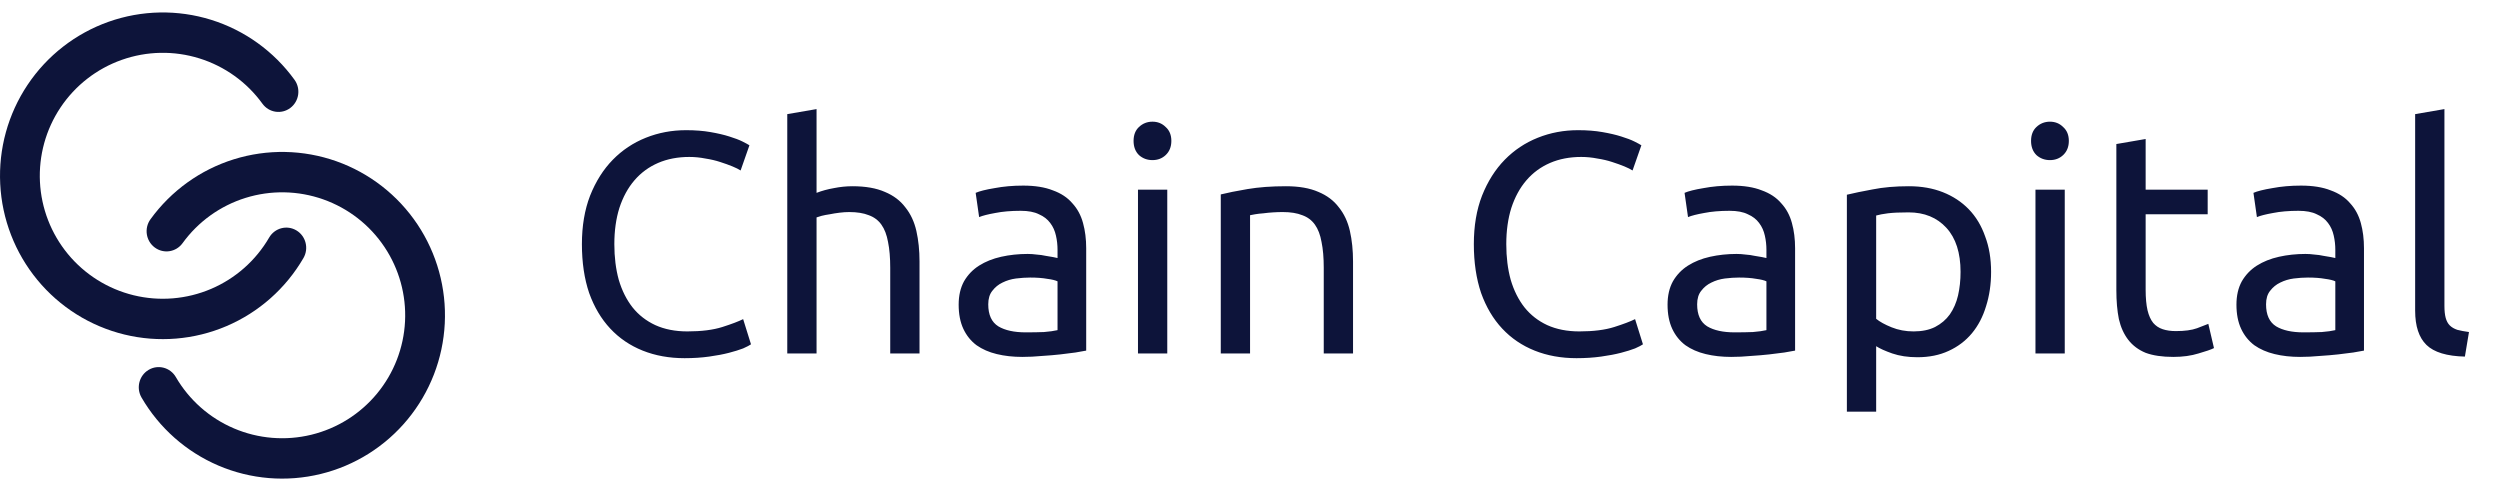
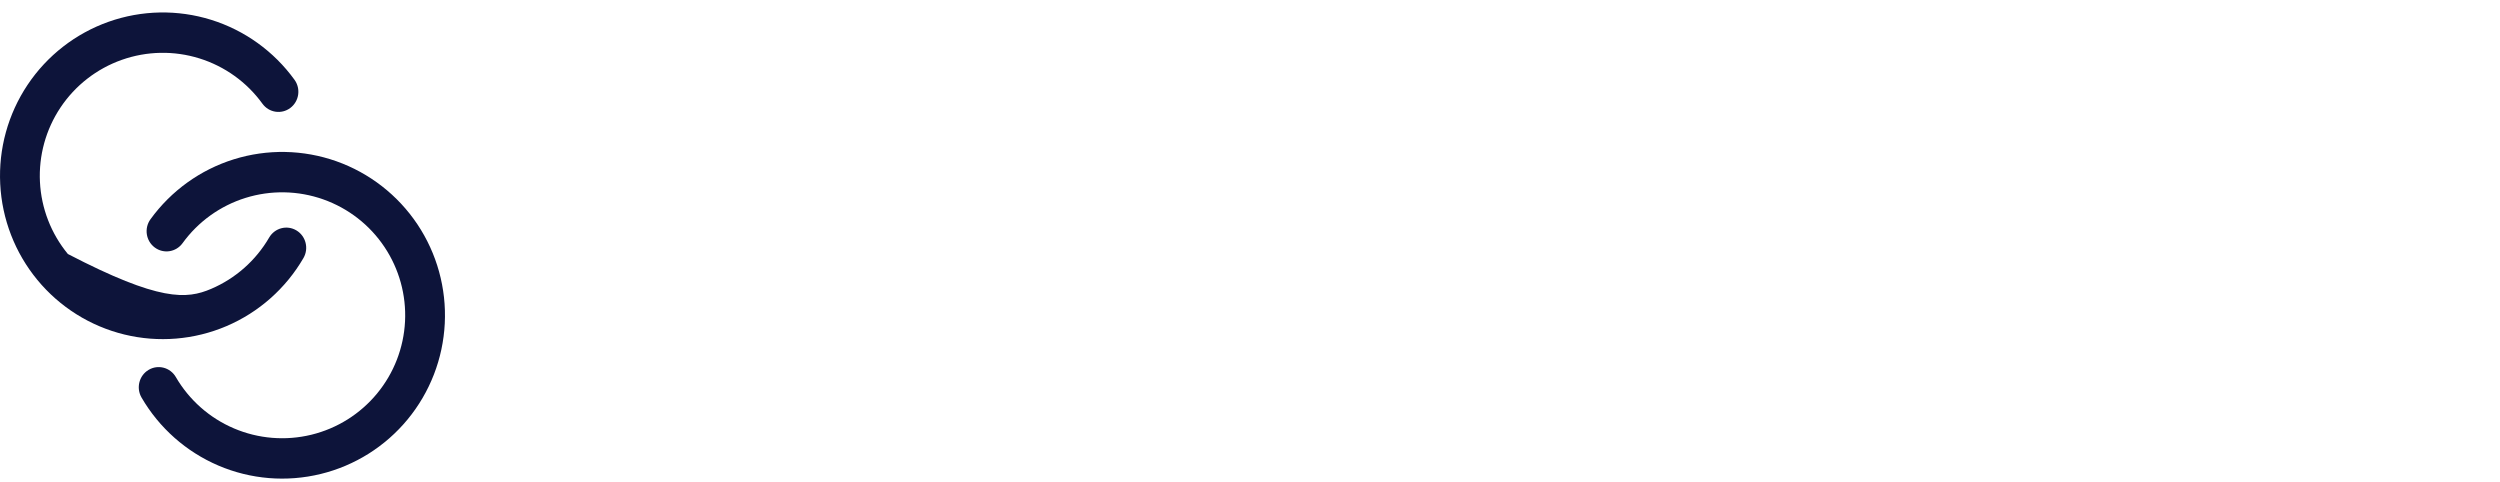
<svg xmlns="http://www.w3.org/2000/svg" width="140" height="27" viewBox="0 0 140 27" fill="none">
-   <path d="M38.336 20.058C37.477 20.058 36.696 19.916 35.99 19.634C35.285 19.352 34.679 18.941 34.174 18.4C33.668 17.859 33.275 17.195 32.992 16.407C32.722 15.608 32.587 14.697 32.587 13.674C32.587 12.651 32.74 11.746 33.045 10.958C33.363 10.159 33.786 9.489 34.315 8.948C34.844 8.407 35.461 7.996 36.166 7.714C36.872 7.431 37.624 7.29 38.424 7.29C38.929 7.29 39.382 7.326 39.782 7.396C40.193 7.467 40.546 7.549 40.84 7.643C41.145 7.737 41.392 7.831 41.58 7.925C41.768 8.019 41.898 8.09 41.968 8.137L41.474 9.547C41.369 9.477 41.216 9.401 41.016 9.318C40.816 9.236 40.587 9.154 40.328 9.071C40.081 8.989 39.805 8.924 39.499 8.877C39.206 8.819 38.906 8.789 38.6 8.789C37.953 8.789 37.372 8.901 36.854 9.124C36.337 9.348 35.896 9.671 35.532 10.094C35.167 10.517 34.885 11.035 34.685 11.646C34.497 12.246 34.403 12.922 34.403 13.674C34.403 14.403 34.485 15.067 34.65 15.667C34.826 16.266 35.085 16.784 35.426 17.218C35.767 17.642 36.19 17.971 36.696 18.206C37.213 18.441 37.812 18.559 38.494 18.559C39.282 18.559 39.934 18.476 40.452 18.312C40.969 18.147 41.357 18 41.616 17.871L42.056 19.282C41.974 19.34 41.827 19.417 41.616 19.511C41.404 19.593 41.139 19.675 40.822 19.758C40.505 19.84 40.134 19.911 39.711 19.969C39.288 20.028 38.829 20.058 38.336 20.058ZM44.087 19.793V6.391L45.727 6.109V10.8C46.032 10.682 46.355 10.594 46.696 10.535C47.049 10.464 47.396 10.429 47.737 10.429C48.466 10.429 49.071 10.535 49.553 10.747C50.035 10.947 50.417 11.235 50.699 11.611C50.993 11.975 51.199 12.416 51.317 12.933C51.434 13.451 51.493 14.021 51.493 14.644V19.793H49.853V14.996C49.853 14.432 49.812 13.95 49.73 13.55C49.659 13.151 49.535 12.828 49.359 12.581C49.183 12.334 48.948 12.157 48.654 12.052C48.36 11.934 47.995 11.875 47.56 11.875C47.384 11.875 47.202 11.887 47.014 11.911C46.826 11.934 46.643 11.963 46.467 11.999C46.303 12.022 46.15 12.052 46.009 12.087C45.879 12.122 45.785 12.152 45.727 12.175V19.793H44.087ZM57.441 18.612C57.829 18.612 58.17 18.606 58.464 18.594C58.769 18.57 59.022 18.535 59.222 18.488V15.755C59.104 15.696 58.91 15.649 58.64 15.614C58.381 15.567 58.064 15.543 57.688 15.543C57.441 15.543 57.176 15.561 56.894 15.596C56.624 15.631 56.371 15.708 56.136 15.825C55.913 15.931 55.724 16.084 55.572 16.284C55.419 16.472 55.342 16.725 55.342 17.042C55.342 17.63 55.53 18.041 55.907 18.276C56.283 18.5 56.794 18.612 57.441 18.612ZM57.3 10.394C57.958 10.394 58.511 10.482 58.957 10.659C59.416 10.823 59.78 11.064 60.051 11.382C60.333 11.687 60.533 12.057 60.65 12.492C60.768 12.916 60.827 13.386 60.827 13.903V19.634C60.685 19.658 60.486 19.693 60.227 19.74C59.98 19.776 59.698 19.811 59.381 19.846C59.063 19.881 58.716 19.911 58.34 19.934C57.976 19.969 57.611 19.987 57.247 19.987C56.73 19.987 56.253 19.934 55.818 19.828C55.383 19.723 55.007 19.558 54.69 19.335C54.372 19.099 54.126 18.794 53.949 18.418C53.773 18.041 53.685 17.589 53.685 17.06C53.685 16.554 53.785 16.119 53.984 15.755C54.196 15.39 54.478 15.097 54.831 14.873C55.184 14.65 55.595 14.485 56.065 14.379C56.536 14.274 57.029 14.221 57.547 14.221C57.711 14.221 57.882 14.232 58.058 14.256C58.234 14.268 58.399 14.291 58.552 14.326C58.716 14.35 58.857 14.373 58.975 14.397C59.093 14.421 59.175 14.438 59.222 14.45V13.991C59.222 13.721 59.193 13.457 59.134 13.198C59.075 12.927 58.969 12.692 58.816 12.492C58.663 12.281 58.452 12.116 58.181 11.999C57.923 11.869 57.582 11.805 57.159 11.805C56.618 11.805 56.142 11.846 55.73 11.928C55.331 11.999 55.031 12.075 54.831 12.157L54.637 10.8C54.849 10.706 55.201 10.617 55.695 10.535C56.189 10.441 56.724 10.394 57.3 10.394ZM65.367 19.793H63.727V10.623H65.367V19.793ZM64.538 8.966C64.244 8.966 63.991 8.872 63.78 8.683C63.58 8.484 63.48 8.219 63.48 7.89C63.48 7.561 63.58 7.302 63.78 7.114C63.991 6.914 64.244 6.814 64.538 6.814C64.832 6.814 65.079 6.914 65.279 7.114C65.49 7.302 65.596 7.561 65.596 7.89C65.596 8.219 65.49 8.484 65.279 8.683C65.079 8.872 64.832 8.966 64.538 8.966ZM68.363 10.888C68.74 10.794 69.239 10.694 69.862 10.588C70.485 10.482 71.203 10.429 72.014 10.429C72.743 10.429 73.348 10.535 73.83 10.747C74.312 10.947 74.694 11.235 74.976 11.611C75.27 11.975 75.476 12.416 75.594 12.933C75.711 13.451 75.77 14.021 75.77 14.644V19.793H74.13V14.996C74.13 14.432 74.089 13.95 74.006 13.55C73.936 13.151 73.812 12.828 73.636 12.581C73.46 12.334 73.225 12.157 72.931 12.052C72.637 11.934 72.272 11.875 71.837 11.875C71.661 11.875 71.479 11.881 71.291 11.893C71.103 11.905 70.92 11.922 70.744 11.946C70.579 11.957 70.427 11.975 70.285 11.999C70.156 12.022 70.062 12.04 70.003 12.052V19.793H68.363V10.888ZM88.284 20.058C87.426 20.058 86.644 19.916 85.939 19.634C85.234 19.352 84.628 18.941 84.123 18.4C83.617 17.859 83.223 17.195 82.941 16.407C82.671 15.608 82.535 14.697 82.535 13.674C82.535 12.651 82.688 11.746 82.994 10.958C83.311 10.159 83.735 9.489 84.264 8.948C84.793 8.407 85.41 7.996 86.115 7.714C86.821 7.431 87.573 7.29 88.373 7.29C88.878 7.29 89.331 7.326 89.73 7.396C90.142 7.467 90.495 7.549 90.788 7.643C91.094 7.737 91.341 7.831 91.529 7.925C91.717 8.019 91.847 8.09 91.917 8.137L91.423 9.547C91.317 9.477 91.165 9.401 90.965 9.318C90.765 9.236 90.536 9.154 90.277 9.071C90.03 8.989 89.754 8.924 89.448 8.877C89.154 8.819 88.855 8.789 88.549 8.789C87.902 8.789 87.32 8.901 86.803 9.124C86.286 9.348 85.845 9.671 85.481 10.094C85.116 10.517 84.834 11.035 84.634 11.646C84.446 12.246 84.352 12.922 84.352 13.674C84.352 14.403 84.434 15.067 84.599 15.667C84.775 16.266 85.034 16.784 85.375 17.218C85.716 17.642 86.139 17.971 86.644 18.206C87.162 18.441 87.761 18.559 88.443 18.559C89.231 18.559 89.883 18.476 90.4 18.312C90.918 18.147 91.306 18 91.564 17.871L92.005 19.282C91.923 19.34 91.776 19.417 91.564 19.511C91.353 19.593 91.088 19.675 90.771 19.758C90.453 19.84 90.083 19.911 89.66 19.969C89.237 20.028 88.778 20.058 88.284 20.058ZM97.139 18.612C97.527 18.612 97.868 18.606 98.162 18.594C98.467 18.57 98.72 18.535 98.92 18.488V15.755C98.802 15.696 98.608 15.649 98.338 15.614C98.079 15.567 97.762 15.543 97.386 15.543C97.139 15.543 96.874 15.561 96.592 15.596C96.322 15.631 96.069 15.708 95.834 15.825C95.611 15.931 95.422 16.084 95.27 16.284C95.117 16.472 95.04 16.725 95.04 17.042C95.04 17.63 95.228 18.041 95.605 18.276C95.981 18.5 96.492 18.612 97.139 18.612ZM96.998 10.394C97.656 10.394 98.209 10.482 98.655 10.659C99.114 10.823 99.478 11.064 99.749 11.382C100.031 11.687 100.231 12.057 100.348 12.492C100.466 12.916 100.525 13.386 100.525 13.903V19.634C100.384 19.658 100.184 19.693 99.925 19.74C99.678 19.776 99.396 19.811 99.079 19.846C98.761 19.881 98.414 19.911 98.038 19.934C97.674 19.969 97.309 19.987 96.945 19.987C96.428 19.987 95.951 19.934 95.516 19.828C95.082 19.723 94.705 19.558 94.388 19.335C94.07 19.099 93.824 18.794 93.647 18.418C93.471 18.041 93.383 17.589 93.383 17.06C93.383 16.554 93.483 16.119 93.683 15.755C93.894 15.39 94.176 15.097 94.529 14.873C94.882 14.65 95.293 14.485 95.763 14.379C96.234 14.274 96.727 14.221 97.245 14.221C97.409 14.221 97.58 14.232 97.756 14.256C97.932 14.268 98.097 14.291 98.25 14.326C98.414 14.35 98.555 14.373 98.673 14.397C98.791 14.421 98.873 14.438 98.92 14.45V13.991C98.92 13.721 98.891 13.457 98.832 13.198C98.773 12.927 98.667 12.692 98.514 12.492C98.362 12.281 98.15 12.116 97.879 11.999C97.621 11.869 97.28 11.805 96.857 11.805C96.316 11.805 95.84 11.846 95.428 11.928C95.029 11.999 94.729 12.075 94.529 12.157L94.335 10.8C94.547 10.706 94.899 10.617 95.393 10.535C95.887 10.441 96.422 10.394 96.998 10.394ZM109.791 15.226C109.791 14.156 109.526 13.333 108.997 12.757C108.468 12.181 107.763 11.893 106.881 11.893C106.387 11.893 105.999 11.911 105.717 11.946C105.447 11.981 105.229 12.022 105.065 12.069V17.853C105.265 18.018 105.553 18.177 105.929 18.329C106.305 18.482 106.717 18.559 107.163 18.559C107.634 18.559 108.033 18.476 108.363 18.312C108.703 18.136 108.98 17.9 109.191 17.606C109.403 17.301 109.556 16.948 109.65 16.548C109.744 16.137 109.791 15.696 109.791 15.226ZM111.501 15.226C111.501 15.919 111.407 16.56 111.219 17.148C111.043 17.736 110.778 18.241 110.426 18.665C110.073 19.088 109.638 19.417 109.121 19.652C108.615 19.887 108.033 20.005 107.375 20.005C106.846 20.005 106.376 19.934 105.964 19.793C105.565 19.652 105.265 19.517 105.065 19.387V23.055H103.425V10.905C103.813 10.811 104.295 10.711 104.871 10.606C105.459 10.488 106.135 10.429 106.899 10.429C107.604 10.429 108.239 10.541 108.803 10.764C109.368 10.988 109.85 11.305 110.249 11.716C110.649 12.128 110.955 12.633 111.166 13.233C111.39 13.821 111.501 14.485 111.501 15.226ZM115.626 19.793H113.986V10.623H115.626V19.793ZM114.797 8.966C114.503 8.966 114.25 8.872 114.038 8.683C113.839 8.484 113.739 8.219 113.739 7.89C113.739 7.561 113.839 7.302 114.038 7.114C114.25 6.914 114.503 6.814 114.797 6.814C115.091 6.814 115.337 6.914 115.537 7.114C115.749 7.302 115.855 7.561 115.855 7.89C115.855 8.219 115.749 8.484 115.537 8.683C115.337 8.872 115.091 8.966 114.797 8.966ZM120.156 10.623H123.63V11.999H120.156V16.231C120.156 16.689 120.192 17.072 120.262 17.377C120.333 17.671 120.438 17.906 120.58 18.083C120.721 18.247 120.897 18.365 121.109 18.435C121.32 18.506 121.567 18.541 121.849 18.541C122.343 18.541 122.737 18.488 123.031 18.382C123.336 18.265 123.548 18.183 123.666 18.136L123.983 19.493C123.818 19.576 123.53 19.675 123.119 19.793C122.707 19.922 122.237 19.987 121.708 19.987C121.085 19.987 120.568 19.911 120.156 19.758C119.757 19.593 119.433 19.352 119.186 19.035C118.94 18.717 118.763 18.329 118.657 17.871C118.563 17.401 118.516 16.86 118.516 16.249V8.066L120.156 7.784V10.623ZM128.997 18.612C129.385 18.612 129.726 18.606 130.02 18.594C130.326 18.57 130.578 18.535 130.778 18.488V15.755C130.661 15.696 130.467 15.649 130.196 15.614C129.938 15.567 129.62 15.543 129.244 15.543C128.997 15.543 128.733 15.561 128.451 15.596C128.18 15.631 127.927 15.708 127.692 15.825C127.469 15.931 127.281 16.084 127.128 16.284C126.975 16.472 126.899 16.725 126.899 17.042C126.899 17.63 127.087 18.041 127.463 18.276C127.839 18.5 128.351 18.612 128.997 18.612ZM128.856 10.394C129.515 10.394 130.067 10.482 130.514 10.659C130.972 10.823 131.337 11.064 131.607 11.382C131.889 11.687 132.089 12.057 132.207 12.492C132.324 12.916 132.383 13.386 132.383 13.903V19.634C132.242 19.658 132.042 19.693 131.783 19.74C131.537 19.776 131.254 19.811 130.937 19.846C130.62 19.881 130.273 19.911 129.897 19.934C129.532 19.969 129.168 19.987 128.803 19.987C128.286 19.987 127.81 19.934 127.375 19.828C126.94 19.723 126.564 19.558 126.246 19.335C125.929 19.099 125.682 18.794 125.506 18.418C125.329 18.041 125.241 17.589 125.241 17.06C125.241 16.554 125.341 16.119 125.541 15.755C125.753 15.39 126.035 15.097 126.387 14.873C126.74 14.65 127.151 14.485 127.622 14.379C128.092 14.274 128.586 14.221 129.103 14.221C129.268 14.221 129.438 14.232 129.614 14.256C129.791 14.268 129.955 14.291 130.108 14.326C130.273 14.35 130.414 14.373 130.531 14.397C130.649 14.421 130.731 14.438 130.778 14.45V13.991C130.778 13.721 130.749 13.457 130.69 13.198C130.631 12.927 130.526 12.692 130.373 12.492C130.22 12.281 130.008 12.116 129.738 11.999C129.479 11.869 129.138 11.805 128.715 11.805C128.174 11.805 127.698 11.846 127.287 11.928C126.887 11.999 126.587 12.075 126.387 12.157L126.193 10.8C126.405 10.706 126.758 10.617 127.251 10.535C127.745 10.441 128.28 10.394 128.856 10.394ZM138.034 19.969C137.023 19.946 136.306 19.728 135.883 19.317C135.46 18.905 135.248 18.265 135.248 17.395V6.391L136.888 6.109V17.13C136.888 17.401 136.911 17.624 136.958 17.8C137.006 17.977 137.082 18.118 137.188 18.224C137.294 18.329 137.435 18.412 137.611 18.471C137.787 18.517 138.005 18.559 138.263 18.594L138.034 19.969Z" fill="#0D143A" />
-   <path fill-rule="evenodd" clip-rule="evenodd" d="M11.169 3.271C9.748 2.827 8.221 2.856 6.817 3.353C5.413 3.85 4.212 4.787 3.389 6.019C2.566 7.251 2.163 8.713 2.237 10.189C2.311 11.665 2.858 13.08 3.801 14.224C4.745 15.369 6.035 16.18 7.482 16.534C8.929 16.887 10.452 16.762 11.821 16.178C13.19 15.594 14.329 14.584 15.073 13.303C15.386 12.765 16.069 12.586 16.599 12.903C17.129 13.22 17.305 13.913 16.993 14.451C16.003 16.154 14.492 17.491 12.685 18.262C10.877 19.033 8.869 19.198 6.961 18.732C5.052 18.266 3.344 17.194 2.092 15.675C0.84 14.156 0.11 12.273 0.012 10.304C-0.087 8.335 0.45 6.388 1.544 4.751C2.638 3.113 4.23 1.875 6.082 1.219C7.935 0.563 9.949 0.525 11.825 1.11C13.7 1.695 15.338 2.873 16.492 4.468C16.857 4.971 16.75 5.679 16.254 6.048C15.758 6.418 15.061 6.31 14.696 5.807C13.827 4.606 12.591 3.715 11.169 3.271Z" fill="#0D143A" />
+   <path fill-rule="evenodd" clip-rule="evenodd" d="M11.169 3.271C9.748 2.827 8.221 2.856 6.817 3.353C5.413 3.85 4.212 4.787 3.389 6.019C2.566 7.251 2.163 8.713 2.237 10.189C2.311 11.665 2.858 13.08 3.801 14.224C8.929 16.887 10.452 16.762 11.821 16.178C13.19 15.594 14.329 14.584 15.073 13.303C15.386 12.765 16.069 12.586 16.599 12.903C17.129 13.22 17.305 13.913 16.993 14.451C16.003 16.154 14.492 17.491 12.685 18.262C10.877 19.033 8.869 19.198 6.961 18.732C5.052 18.266 3.344 17.194 2.092 15.675C0.84 14.156 0.11 12.273 0.012 10.304C-0.087 8.335 0.45 6.388 1.544 4.751C2.638 3.113 4.23 1.875 6.082 1.219C7.935 0.563 9.949 0.525 11.825 1.11C13.7 1.695 15.338 2.873 16.492 4.468C16.857 4.971 16.75 5.679 16.254 6.048C15.758 6.418 15.061 6.31 14.696 5.807C13.827 4.606 12.591 3.715 11.169 3.271Z" fill="#0D143A" />
  <path fill-rule="evenodd" clip-rule="evenodd" d="M13.749 11.082C15.171 10.639 16.698 10.668 18.102 11.165C19.506 11.662 20.707 12.598 21.53 13.831C22.353 15.062 22.756 16.525 22.682 18C22.608 19.476 22.061 20.892 21.118 22.035C20.174 23.18 18.884 23.992 17.437 24.345C15.99 24.698 14.467 24.573 13.098 23.989C11.729 23.405 10.59 22.395 9.846 21.114C9.533 20.576 8.85 20.397 8.32 20.714C7.79 21.031 7.614 21.724 7.926 22.262C8.915 23.965 10.427 25.302 12.234 26.073C14.042 26.845 16.05 27.009 17.958 26.543C19.867 26.077 21.575 25.005 22.827 23.486C24.079 21.968 24.809 20.084 24.907 18.115C25.006 16.147 24.469 14.199 23.375 12.562C22.281 10.925 20.689 9.686 18.837 9.03C16.984 8.374 14.97 8.336 13.094 8.921C11.219 9.507 9.581 10.684 8.427 12.279C8.062 12.782 8.169 13.49 8.665 13.859C9.161 14.229 9.858 14.121 10.223 13.618C11.092 12.417 12.328 11.526 13.749 11.082Z" fill="#0D143A" />
</svg>